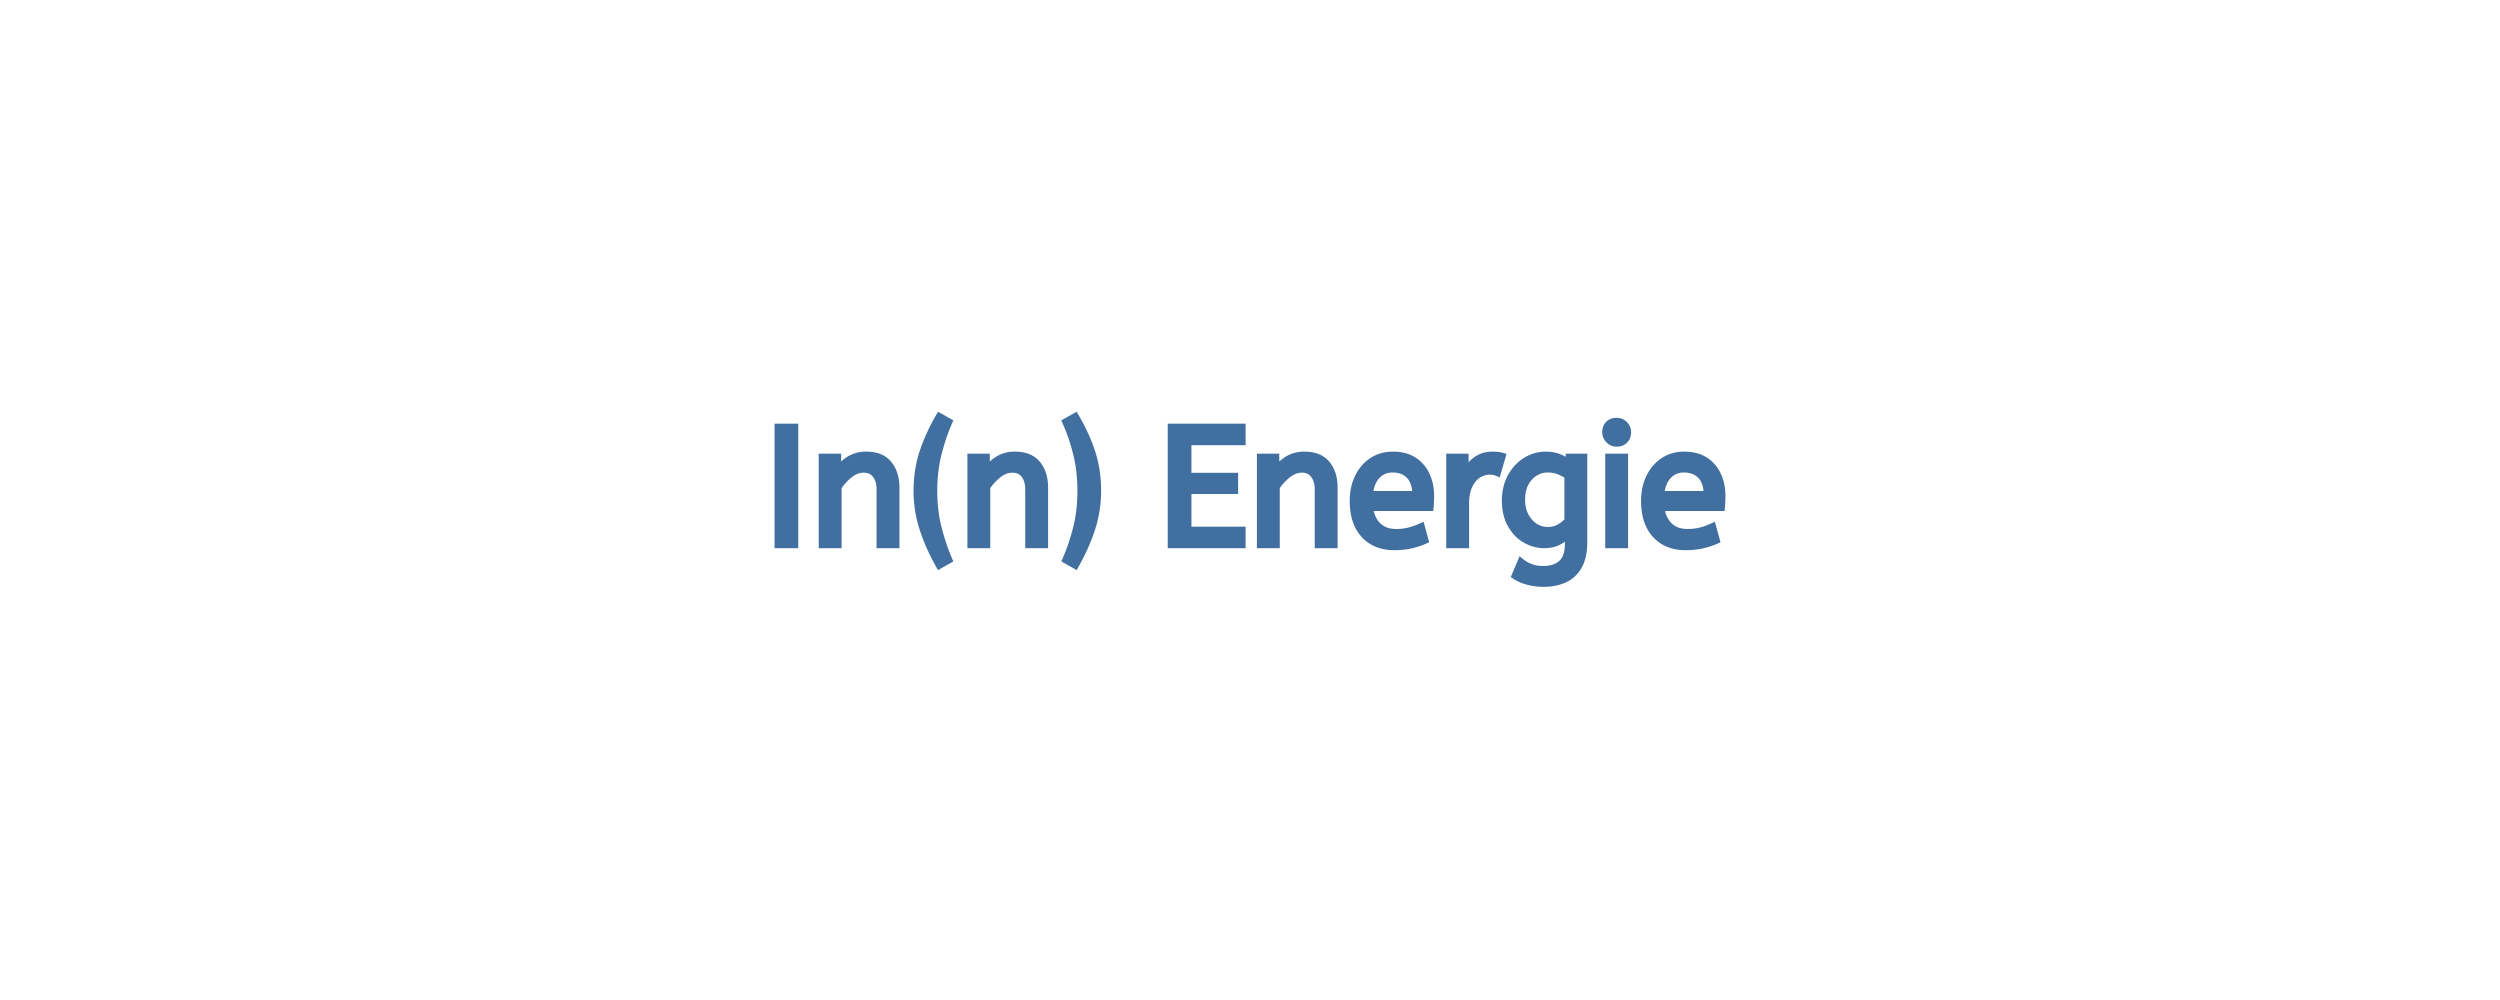
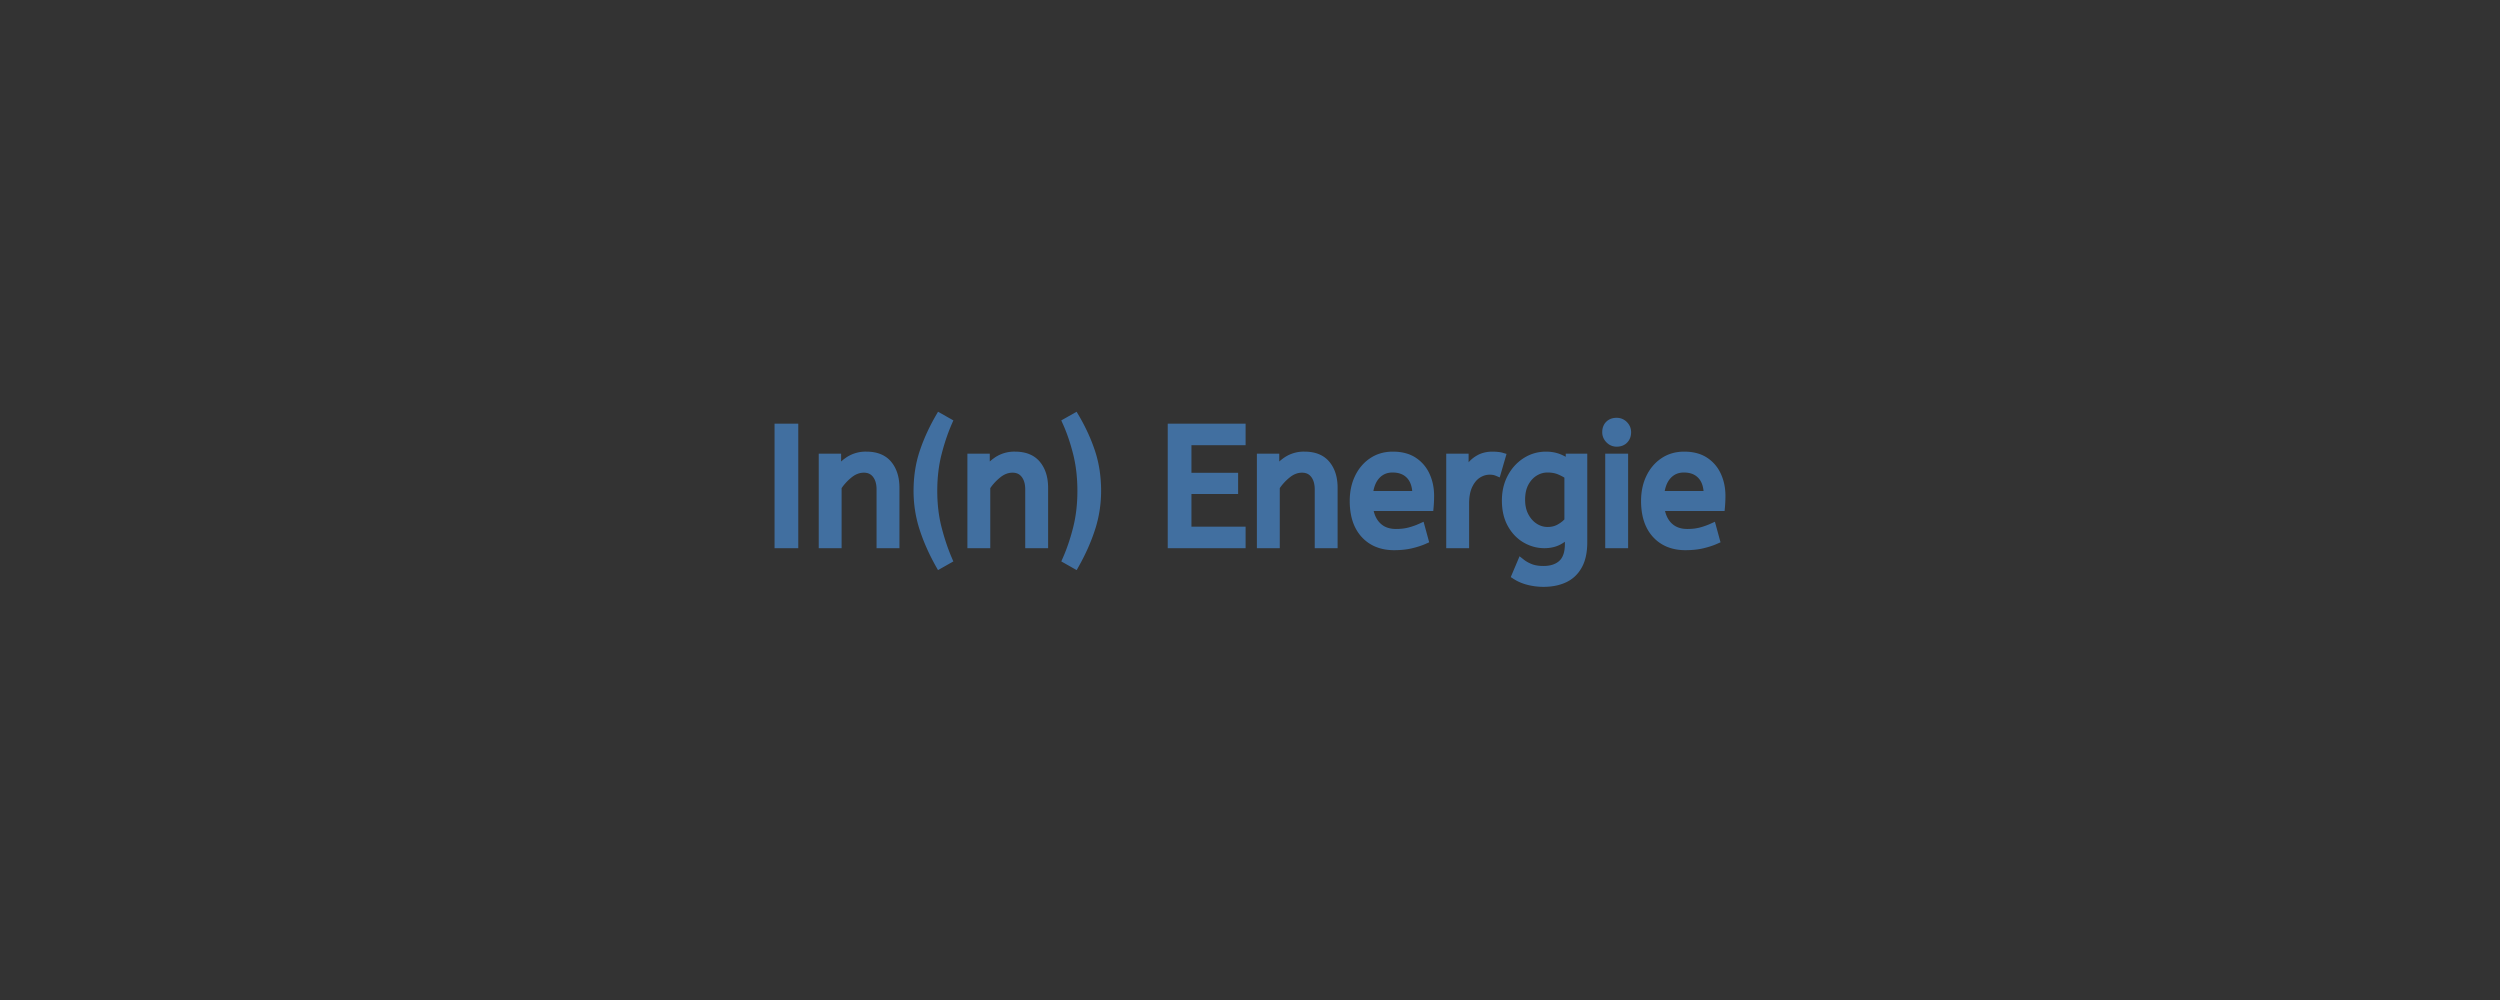
<svg xmlns="http://www.w3.org/2000/svg" width="300" height="120" viewBox="0 0 300 120">
  <rect x="0" y="0" width="300" height="120" fill="#333333" stroke="none" />
  <g id="svgGroup" stroke-linecap="round" fill-rule="evenodd" font-size="9pt" stroke="#416fa0" stroke-width="0.25mm" fill="#416fa0" style="stroke:#416fa0;stroke-width:0.25mm;fill:#416fa0">
-     <path d="M 0 120 L 300 120 L 300 0 L 0 0 L 0 120 Z" id="rectlayer" stroke-width="0" fill="#fff" style="stroke-width:0;fill:#fff" />
    <path d="M 149 65.309 L 140.6 65.309 L 140.6 51.309 L 149 51.309 L 149 52.949 L 142.5 52.949 L 142.5 57.209 L 148.1 57.209 L 148.1 58.809 L 142.5 58.809 L 142.5 63.669 L 149 63.669 L 149 65.309 Z M 181.88 69.069 L 182.54 67.509 Q 183.02 67.889 183.66 68.139 Q 184.3 68.389 185.22 68.389 Q 186.64 68.389 187.45 67.639 Q 188.26 66.889 188.26 65.249 L 188.26 63.969 Q 187.86 64.449 187.11 64.879 Q 186.36 65.309 185.32 65.309 Q 184.14 65.309 183.08 64.699 Q 182.02 64.089 181.36 62.909 Q 180.7 61.729 180.7 60.069 Q 180.7 58.509 181.35 57.289 Q 182 56.069 183.1 55.369 Q 184.2 54.669 185.52 54.669 Q 186.4 54.669 187.12 54.969 Q 187.84 55.269 188.36 55.709 L 188.36 54.909 L 190 54.909 L 190 65.069 Q 190 66.789 189.4 67.869 Q 188.8 68.949 187.73 69.449 Q 186.66 69.949 185.22 69.949 Q 184.3 69.949 183.43 69.729 Q 182.56 69.509 181.88 69.069 Z M 100.52 65.309 L 98.72 65.309 L 98.72 54.909 L 100.46 54.909 L 100.46 56.649 Q 101.02 55.809 101.89 55.239 A 3.692 3.692 0 0 1 103.96 54.669 Q 105.72 54.669 106.59 55.729 Q 107.46 56.789 107.46 58.529 L 107.46 65.309 L 105.66 65.309 L 105.66 58.729 Q 105.66 57.609 105.13 56.929 Q 104.6 56.249 103.66 56.249 Q 102.74 56.249 101.92 56.899 Q 101.1 57.549 100.52 58.429 L 100.52 65.309 Z M 118.36 65.309 L 116.56 65.309 L 116.56 54.909 L 118.3 54.909 L 118.3 56.649 Q 118.86 55.809 119.73 55.239 A 3.692 3.692 0 0 1 121.8 54.669 Q 123.56 54.669 124.43 55.729 Q 125.3 56.789 125.3 58.529 L 125.3 65.309 L 123.5 65.309 L 123.5 58.729 Q 123.5 57.609 122.97 56.929 Q 122.44 56.249 121.5 56.249 Q 120.58 56.249 119.76 56.899 Q 118.94 57.549 118.36 58.429 L 118.36 65.309 Z M 153.1 65.309 L 151.3 65.309 L 151.3 54.909 L 153.04 54.909 L 153.04 56.649 Q 153.6 55.809 154.47 55.239 A 3.692 3.692 0 0 1 156.54 54.669 Q 158.3 54.669 159.17 55.729 Q 160.04 56.789 160.04 58.529 L 160.04 65.309 L 158.24 65.309 L 158.24 58.729 Q 158.24 57.609 157.71 56.929 Q 157.18 56.249 156.24 56.249 Q 155.32 56.249 154.5 56.899 Q 153.68 57.549 153.1 58.429 L 153.1 65.309 Z M 171.56 60.849 L 164.28 60.849 Q 164.46 62.309 165.3 63.129 Q 166.14 63.949 167.52 63.949 Q 168.42 63.949 169.14 63.759 Q 169.86 63.569 170.52 63.269 L 170.94 64.809 Q 170.22 65.129 169.32 65.339 Q 168.42 65.549 167.3 65.549 Q 165.06 65.549 163.75 64.119 Q 162.44 62.689 162.44 60.109 Q 162.44 58.549 163.03 57.319 Q 163.62 56.089 164.68 55.379 Q 165.74 54.669 167.14 54.669 Q 168.64 54.669 169.63 55.319 Q 170.62 55.969 171.12 57.069 Q 171.62 58.169 171.62 59.489 Q 171.62 60.189 171.56 60.849 Z M 206.52 60.849 L 199.24 60.849 Q 199.42 62.309 200.26 63.129 Q 201.1 63.949 202.48 63.949 Q 203.38 63.949 204.1 63.759 Q 204.82 63.569 205.48 63.269 L 205.9 64.809 Q 205.18 65.129 204.28 65.339 Q 203.38 65.549 202.26 65.549 Q 200.02 65.549 198.71 64.119 Q 197.4 62.689 197.4 60.109 Q 197.4 58.549 197.99 57.319 Q 198.58 56.089 199.64 55.379 Q 200.7 54.669 202.1 54.669 Q 203.6 54.669 204.59 55.319 Q 205.58 55.969 206.08 57.069 Q 206.58 58.169 206.58 59.489 Q 206.58 60.189 206.52 60.849 Z M 129.02 67.769 L 127.96 67.169 Q 128.72 65.449 129.24 63.389 Q 129.76 61.329 129.76 58.909 Q 129.76 56.469 129.24 54.399 Q 128.72 52.329 127.96 50.649 L 129.02 50.049 Q 130.26 52.149 130.96 54.279 Q 131.66 56.409 131.66 58.909 Q 131.66 61.229 130.96 63.399 Q 130.26 65.569 129.02 67.769 Z M 113.8 67.169 L 112.74 67.769 Q 111.5 65.569 110.8 63.399 Q 110.1 61.229 110.1 58.909 Q 110.1 56.409 110.81 54.279 Q 111.52 52.149 112.74 50.049 L 113.8 50.649 Q 113.06 52.329 112.53 54.399 Q 112 56.469 112 58.909 Q 112 61.329 112.53 63.389 Q 113.06 65.449 113.8 67.169 Z M 175.82 65.309 L 174.02 65.309 L 174.02 54.909 L 175.76 54.909 L 175.76 57.169 Q 176.02 56.509 176.46 55.939 Q 176.9 55.369 177.56 55.019 Q 178.22 54.669 179.1 54.669 Q 179.4 54.669 179.7 54.699 Q 180 54.729 180.2 54.789 L 179.66 56.649 Q 179.28 56.489 178.76 56.489 Q 178.02 56.489 177.35 56.909 Q 176.68 57.329 176.25 58.209 Q 175.82 59.089 175.82 60.449 L 175.82 65.309 Z M 95.32 65.309 L 93.42 65.309 L 93.42 51.309 L 95.32 51.309 L 95.32 65.309 Z M 194.9 65.309 L 193.1 65.309 L 193.1 54.909 L 194.9 54.909 L 194.9 65.309 Z M 188.2 62.509 L 188.2 57.069 Q 187.76 56.749 187.14 56.489 Q 186.52 56.229 185.7 56.229 Q 184.88 56.229 184.16 56.669 Q 183.44 57.109 182.99 57.939 Q 182.54 58.769 182.54 59.969 Q 182.54 61.109 182.99 61.949 Q 183.44 62.789 184.16 63.249 Q 184.88 63.709 185.72 63.709 Q 186.52 63.709 187.16 63.349 Q 187.8 62.989 188.2 62.509 Z M 164.26 59.389 L 169.96 59.389 Q 169.96 57.869 169.2 57.049 Q 168.44 56.229 167.1 56.229 Q 165.94 56.229 165.18 57.039 Q 164.42 57.849 164.26 59.389 Z M 199.22 59.389 L 204.92 59.389 Q 204.92 57.869 204.16 57.049 Q 203.4 56.229 202.06 56.229 Q 200.9 56.229 200.14 57.039 Q 199.38 57.849 199.22 59.389 Z M 194 53.129 Q 193.48 53.129 193.11 52.749 Q 192.74 52.369 192.74 51.869 Q 192.74 51.289 193.08 50.949 Q 193.42 50.609 194 50.609 Q 194.52 50.609 194.89 50.979 Q 195.26 51.349 195.26 51.869 Q 195.26 52.429 194.92 52.779 Q 194.58 53.129 194 53.129 Z" />
  </g>
</svg>